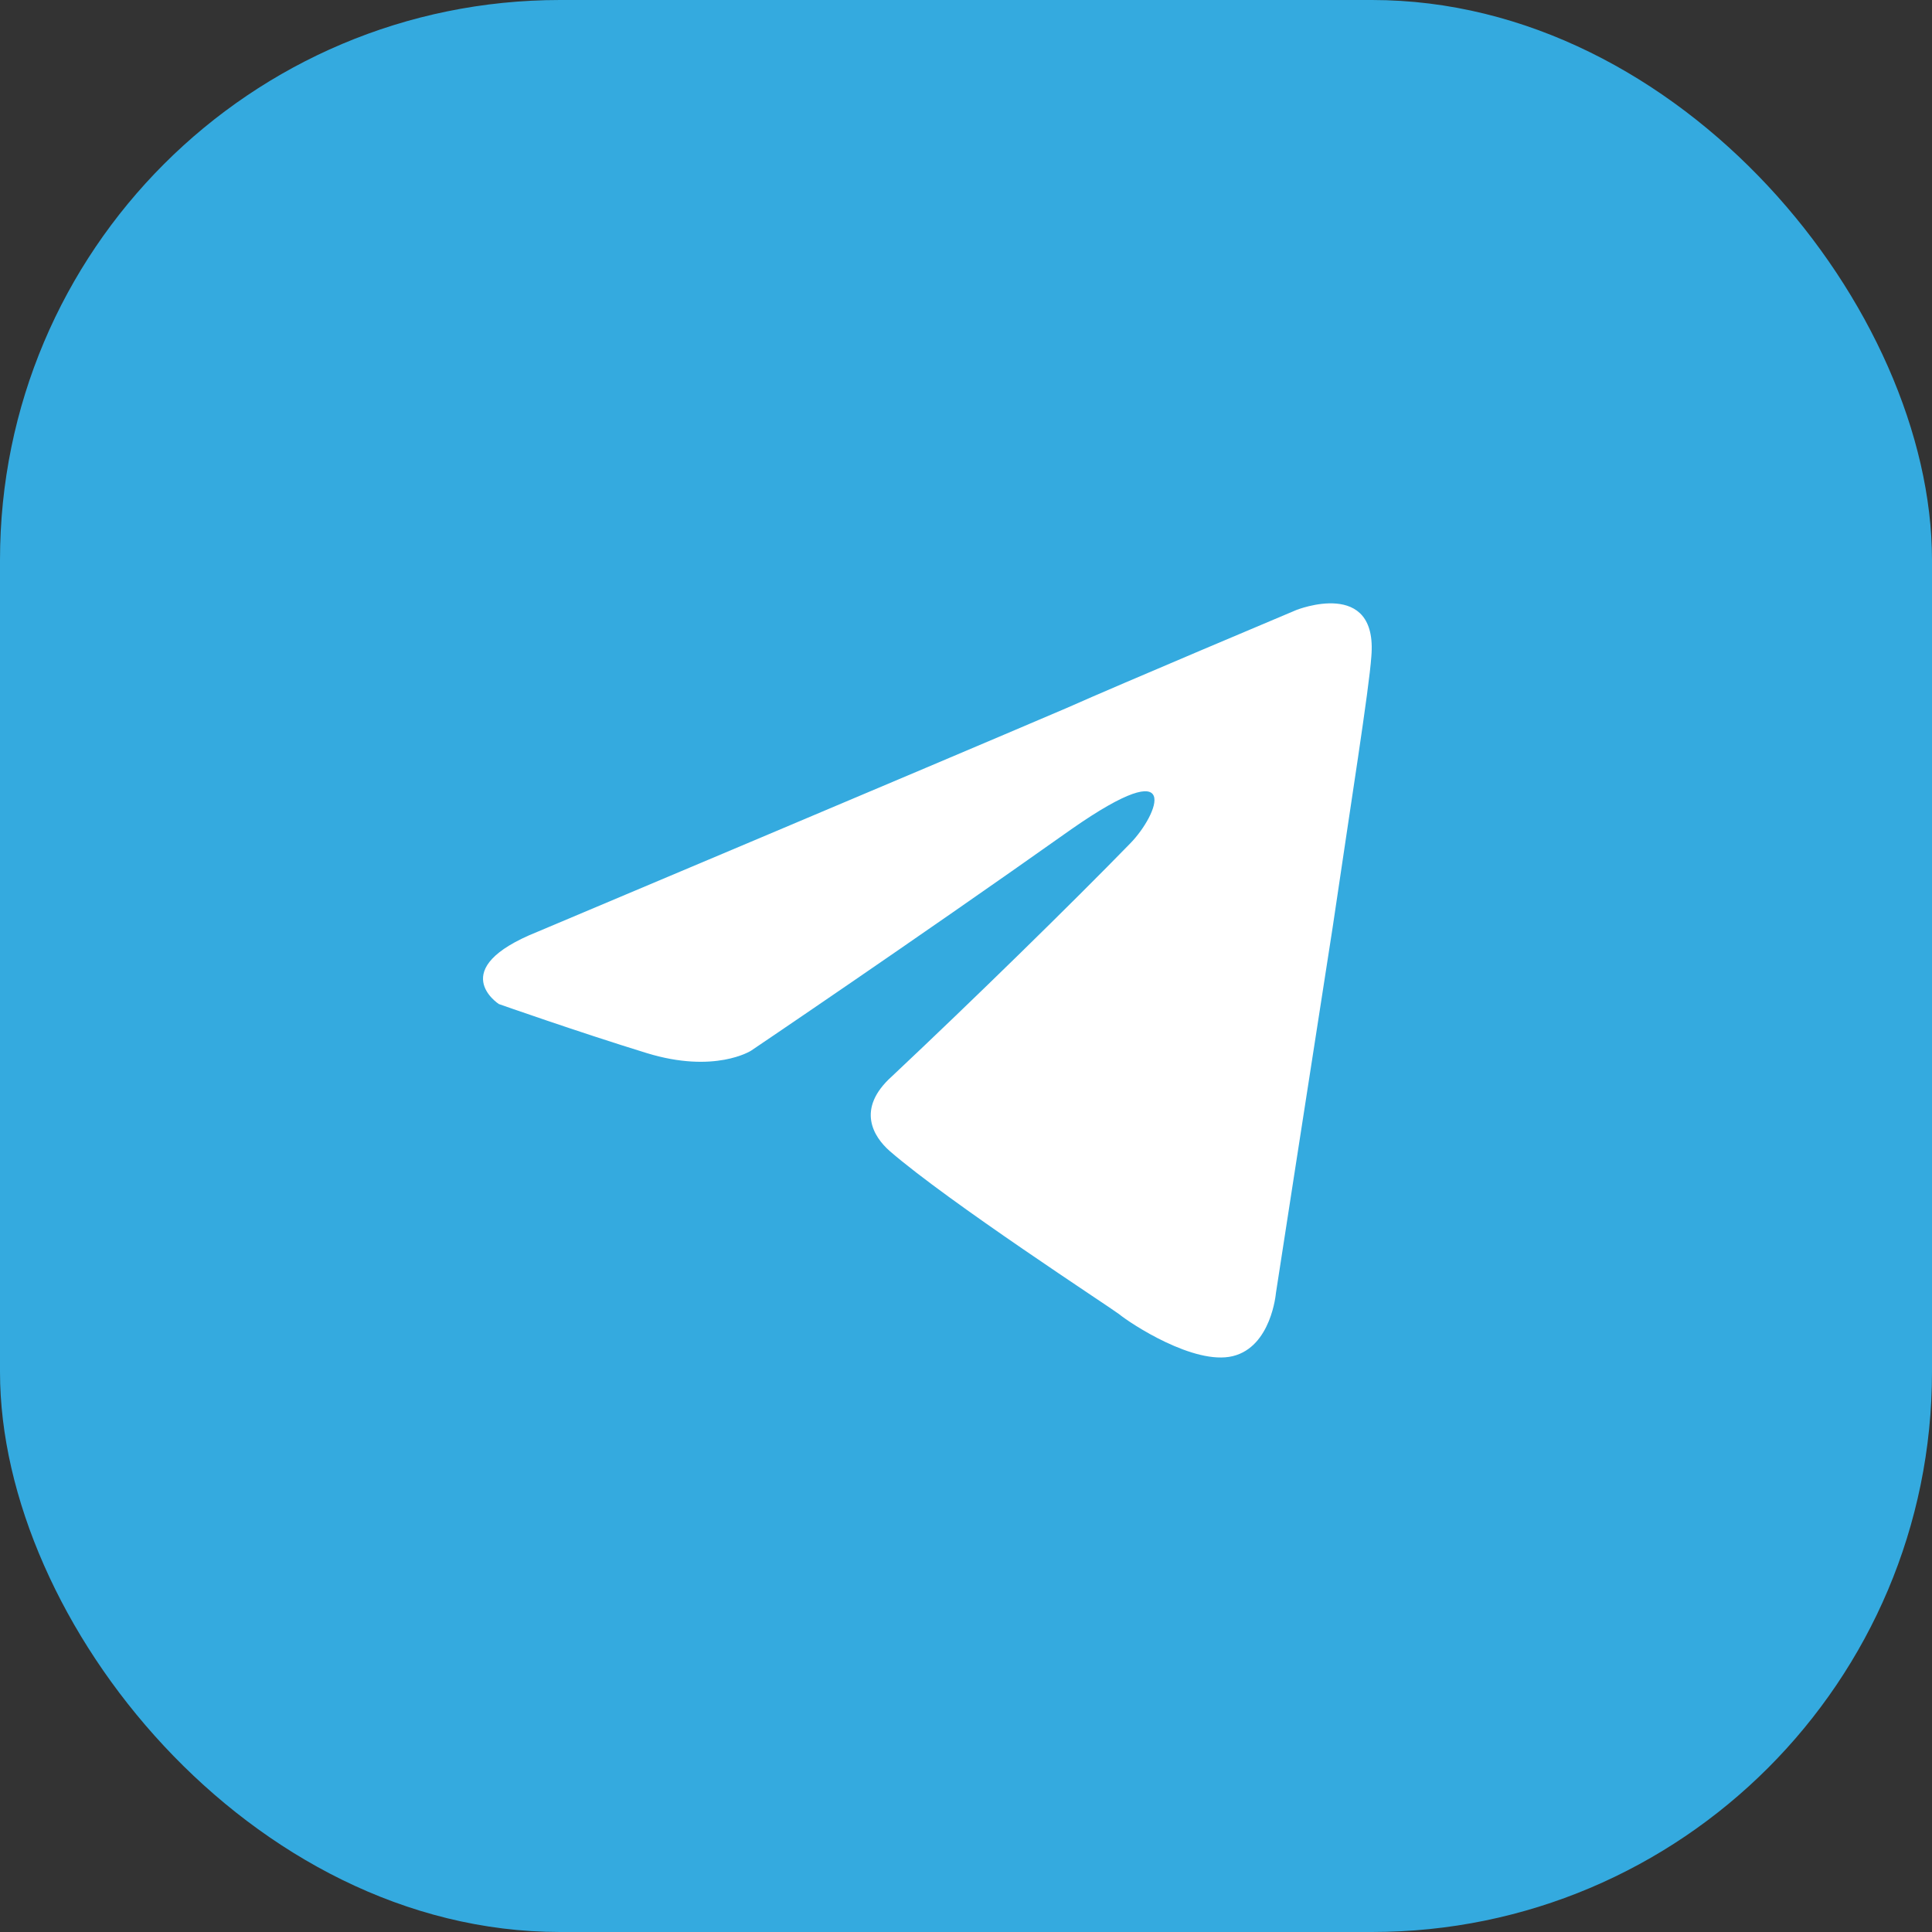
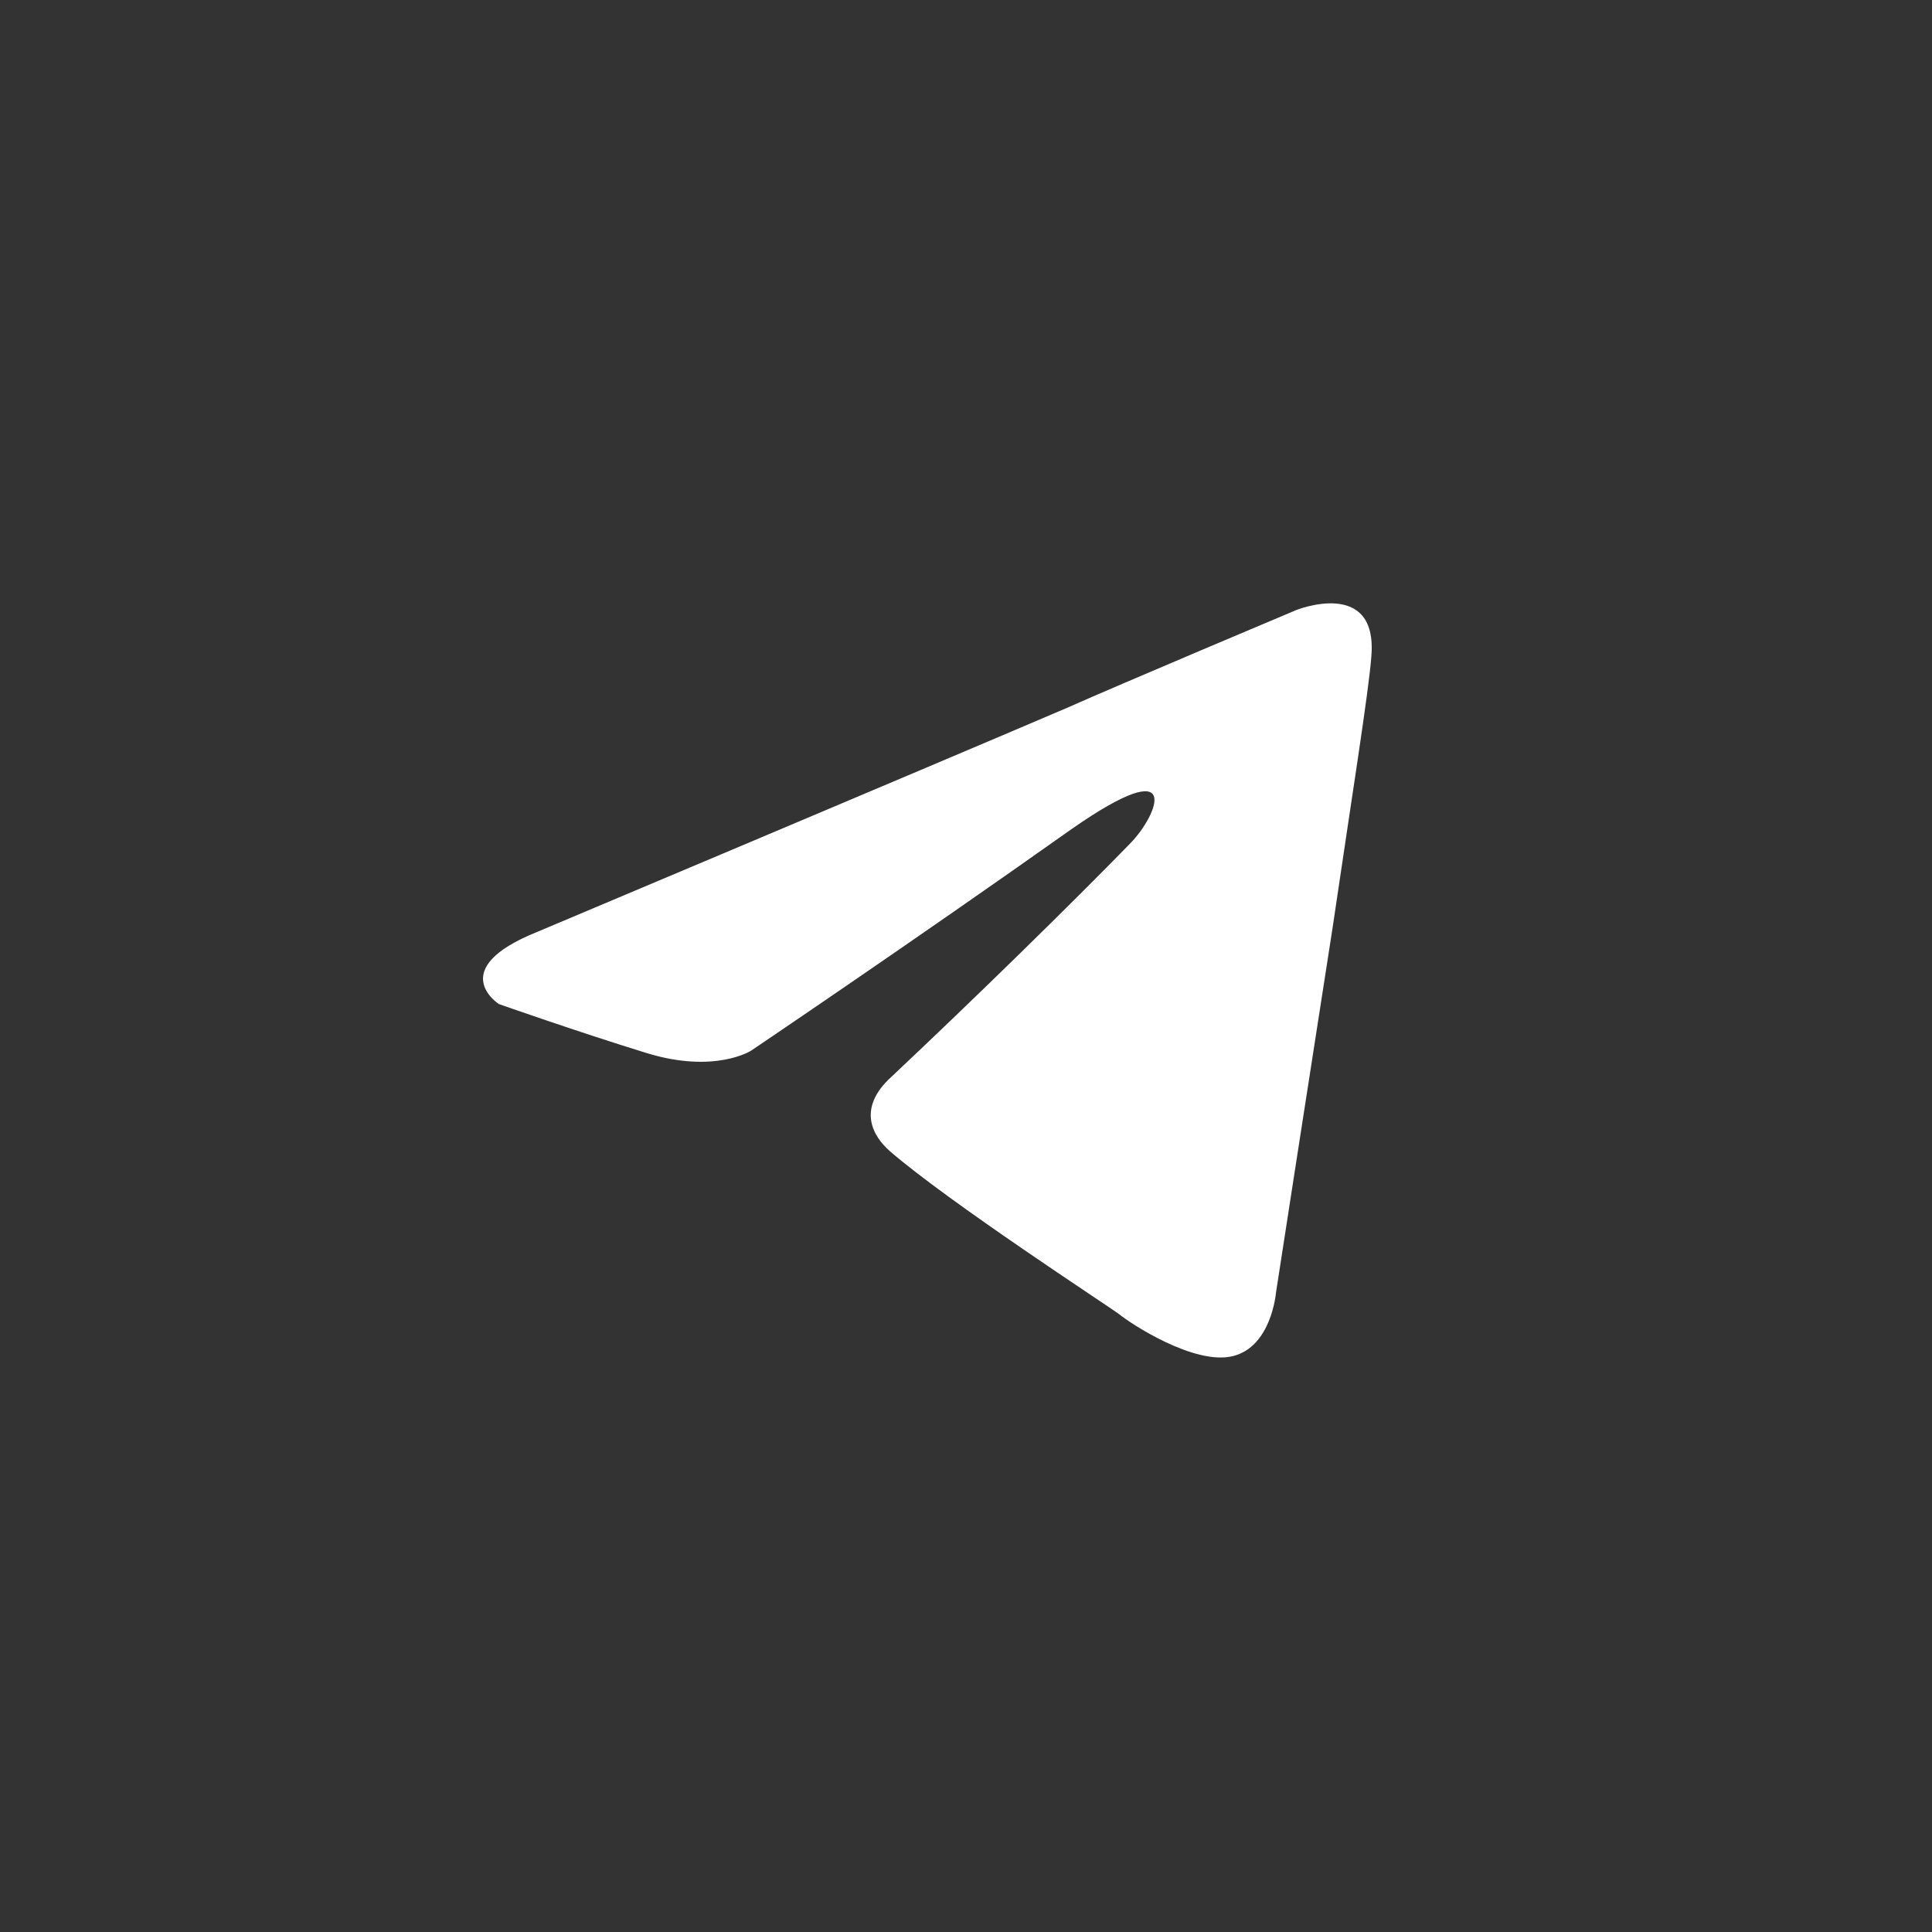
<svg xmlns="http://www.w3.org/2000/svg" width="69" height="69" viewBox="0 0 69 69" fill="none">
  <rect x="0" y="0" width="69" height="69" fill="#333333" stroke="none" />
-   <rect width="69" height="69" rx="20" fill="#34AADF" />
  <path d="M19.196 33.278C19.196 33.278 33.234 27.365 38.102 25.283C39.969 24.451 46.298 21.786 46.298 21.786C46.298 21.786 49.219 20.62 48.976 23.451C48.895 24.617 48.245 28.698 47.596 33.111C46.623 39.357 45.568 46.186 45.568 46.186C45.568 46.186 45.405 48.101 44.026 48.434C42.647 48.767 40.374 47.268 39.969 46.935C39.644 46.685 33.883 42.938 31.773 41.106C31.205 40.606 30.556 39.607 31.854 38.441C34.776 35.693 38.265 32.279 40.374 30.113C41.348 29.114 42.322 26.782 38.265 29.614C32.504 33.694 26.823 37.525 26.823 37.525C26.823 37.525 25.525 38.358 23.091 37.608C20.657 36.859 17.817 35.859 17.817 35.859C17.817 35.859 15.869 34.61 19.196 33.278Z" fill="white" />
</svg>